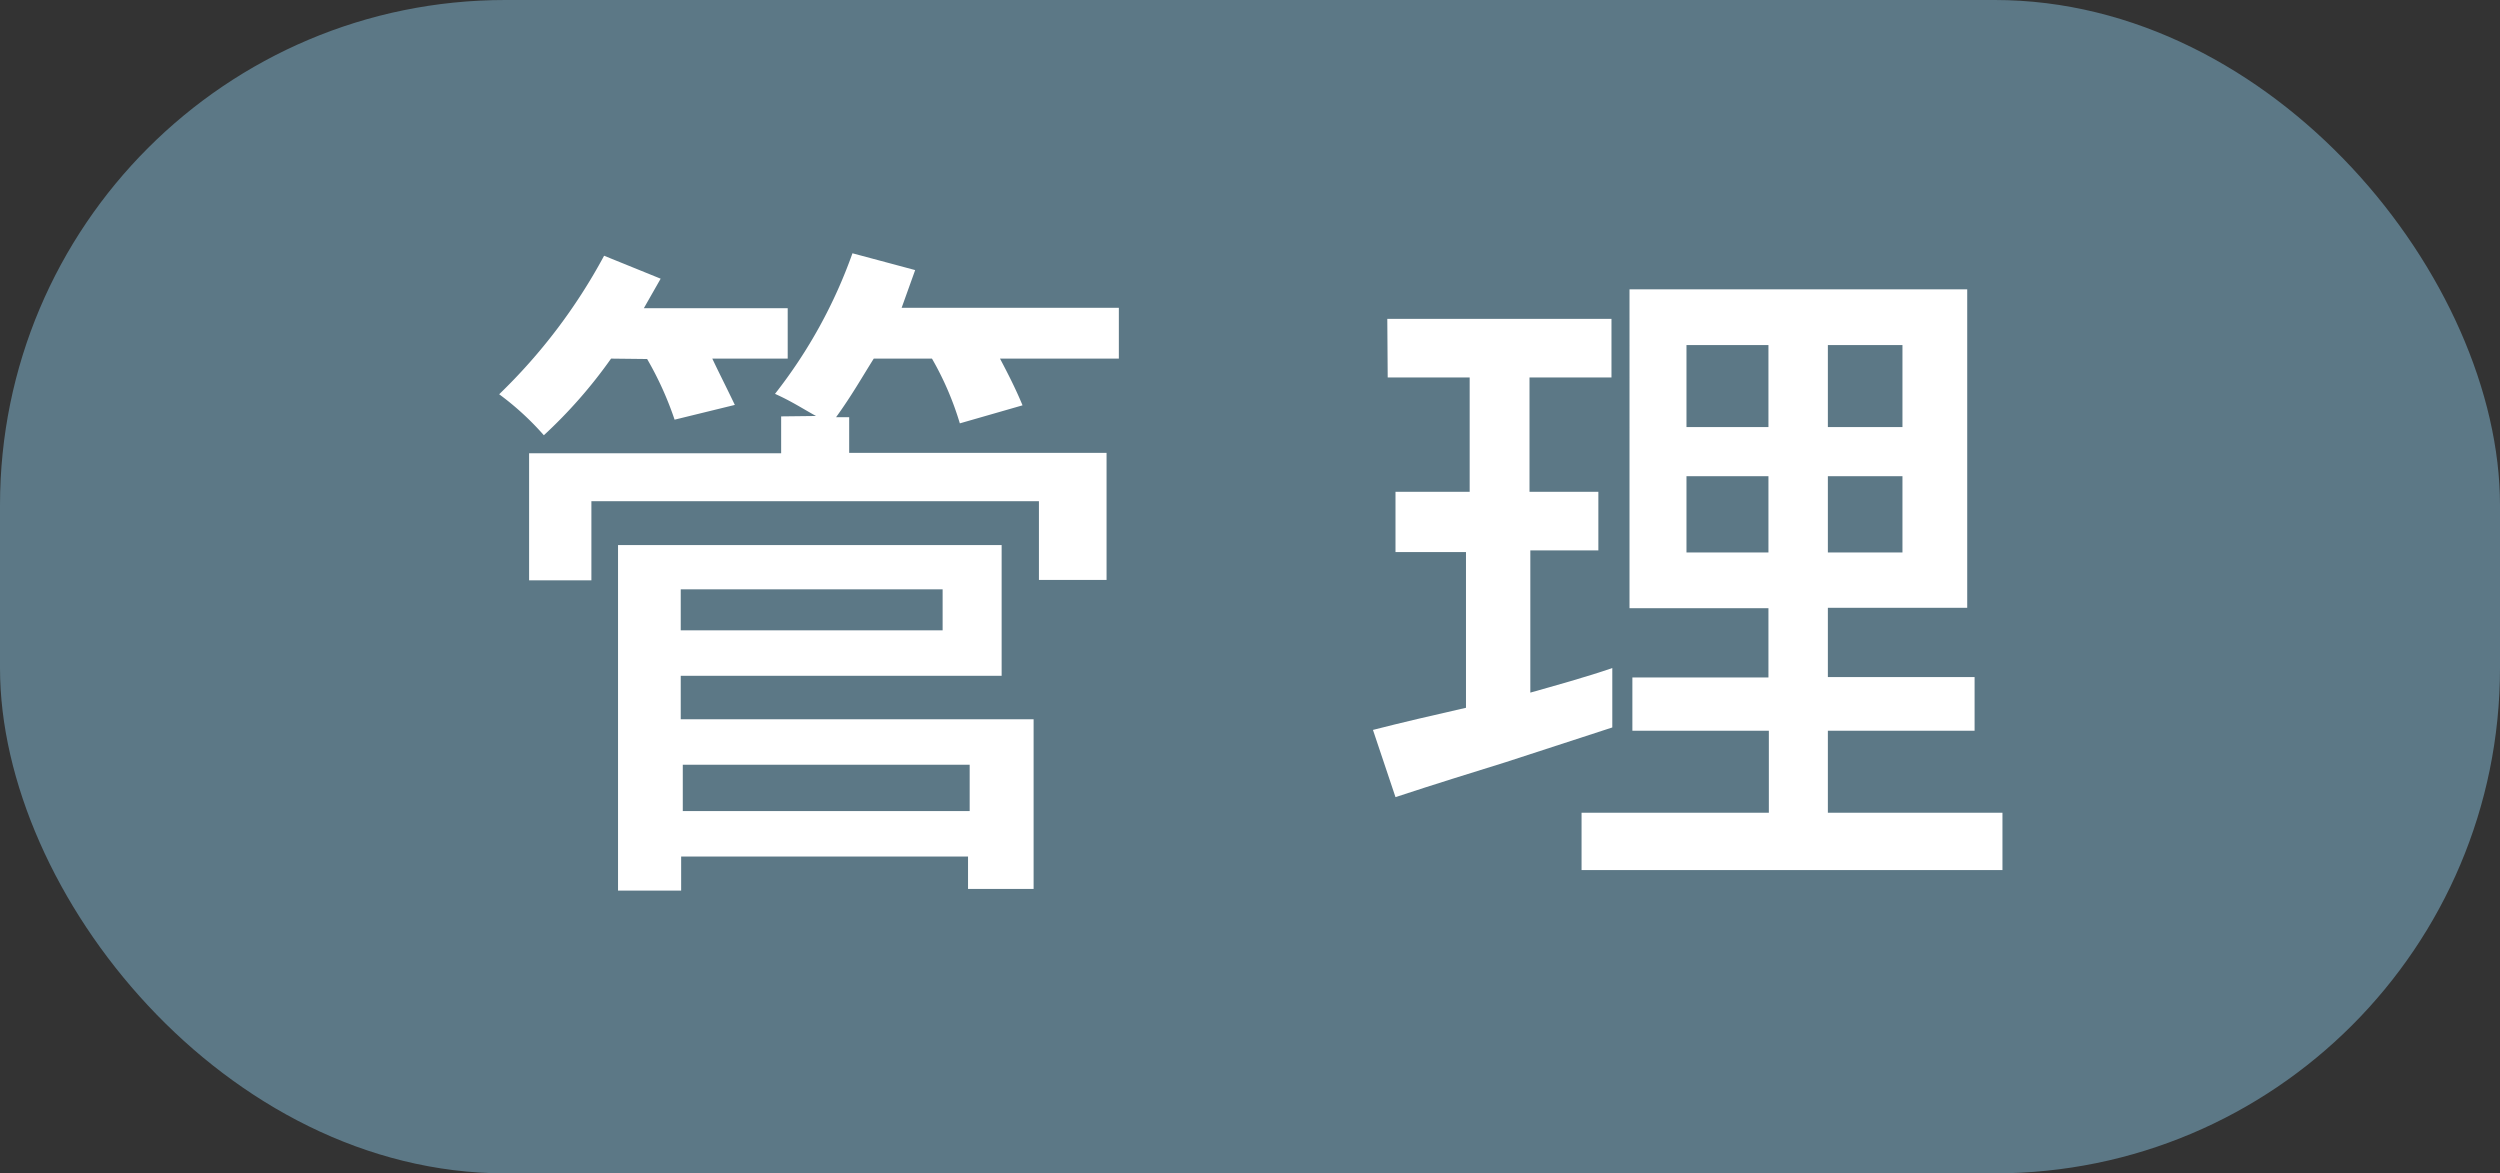
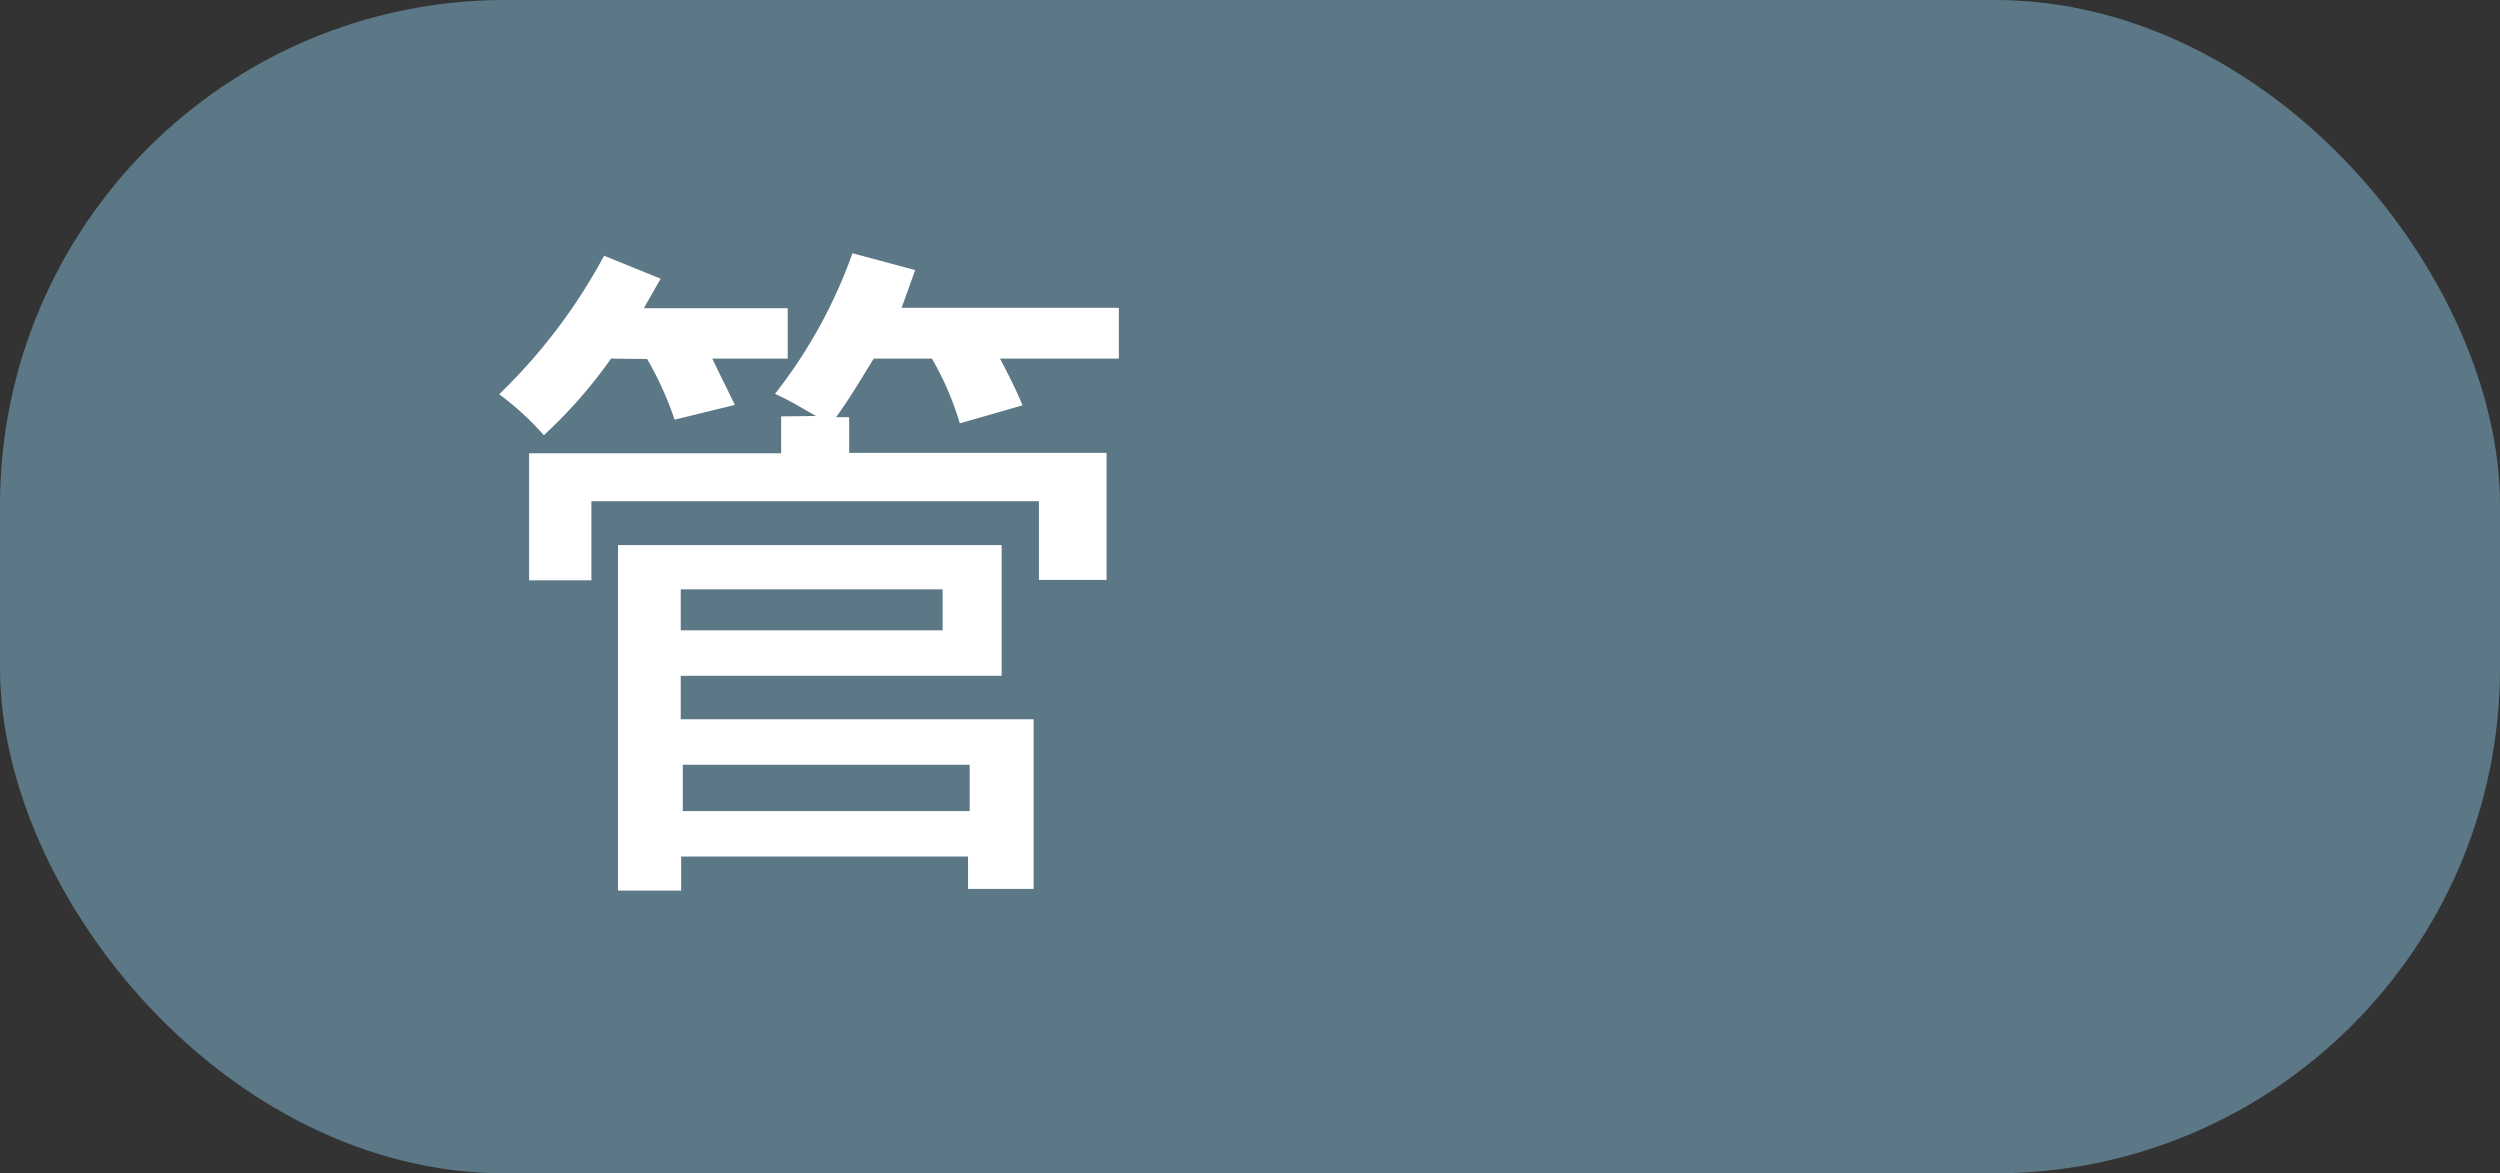
<svg xmlns="http://www.w3.org/2000/svg" viewBox="0 0 61 28.63">
  <rect x="0" y="0" width="61" height="28.63" fill="#333333" stroke="none" />
  <defs>
    <style>.cls-1{fill:#5c7886;}.cls-2{fill:#fff;}</style>
  </defs>
  <title>t-icon03</title>
  <g id="レイヤー_2" data-name="レイヤー 2">
    <g id="提案1">
      <rect class="cls-1" width="61" height="28.63" rx="12.33" ry="12.33" />
      <path class="cls-2" d="M14.91,8.75a11.82,11.82,0,0,1-1.64,1.87,6.87,6.87,0,0,0-1.09-1,13.73,13.73,0,0,0,2.56-3.38l1.38.56-.41.72h3.51V8.75H17.38c.15.32.32.65.55,1.13l-1.47.36a8.09,8.09,0,0,0-.67-1.48Zm5,1.4c-.36-.2-.6-.36-1-.54a12.13,12.13,0,0,0,1.89-3.43l1.53.41L22,7.51h5.3V8.75h-2.9c.19.36.38.73.55,1.14l-1.53.44a7.43,7.43,0,0,0-.68-1.58H21.32c-.29.46-.53.89-.92,1.43h.32v.87H27v3.1H25.35V12.23H14.43v1.93H12.91v-3.1h6.15v-.9ZM15.08,13.3h9.36v3.19H16.61v1.06h8.61v4.14h-1.6V20.9h-7v.83H15.08ZM23,14.38H16.61v1H23Zm.66,4.28h-7v1.13h7Z" />
-       <path class="cls-2" d="M33.85,7.78h5.47V9.21h-2V12H39v1.43H37.34V16.9c.53-.15,1.4-.39,2-.6l0,1.45-2.61.85c-.83.26-1.65.51-2.68.85l-.55-1.64c.66-.17,1.52-.37,2.27-.54v-3.8H34.05V12h1.81V9.21h-2Zm5.91-.72H48v7.77H44.6v1.69h3.58v1.31H44.6v2h4.26v1.4H38.59v-1.4h4.57v-2H39.83V16.53h3.32V14.84H39.76Zm3.39,1.36h-2v2h2Zm0,3.2h-2v1.86h2Zm3.27-3.2H44.6v2h1.82Zm0,3.2H44.6v1.86h1.82Z" />
    </g>
  </g>
</svg>